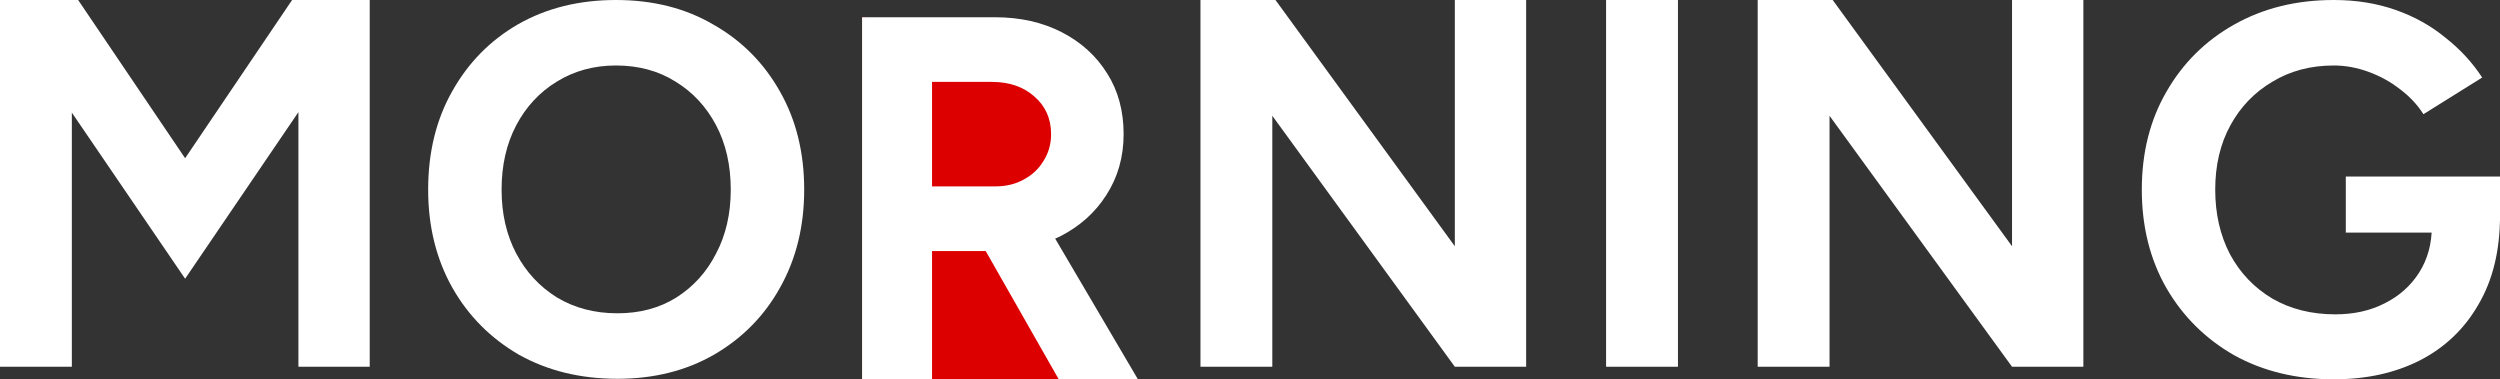
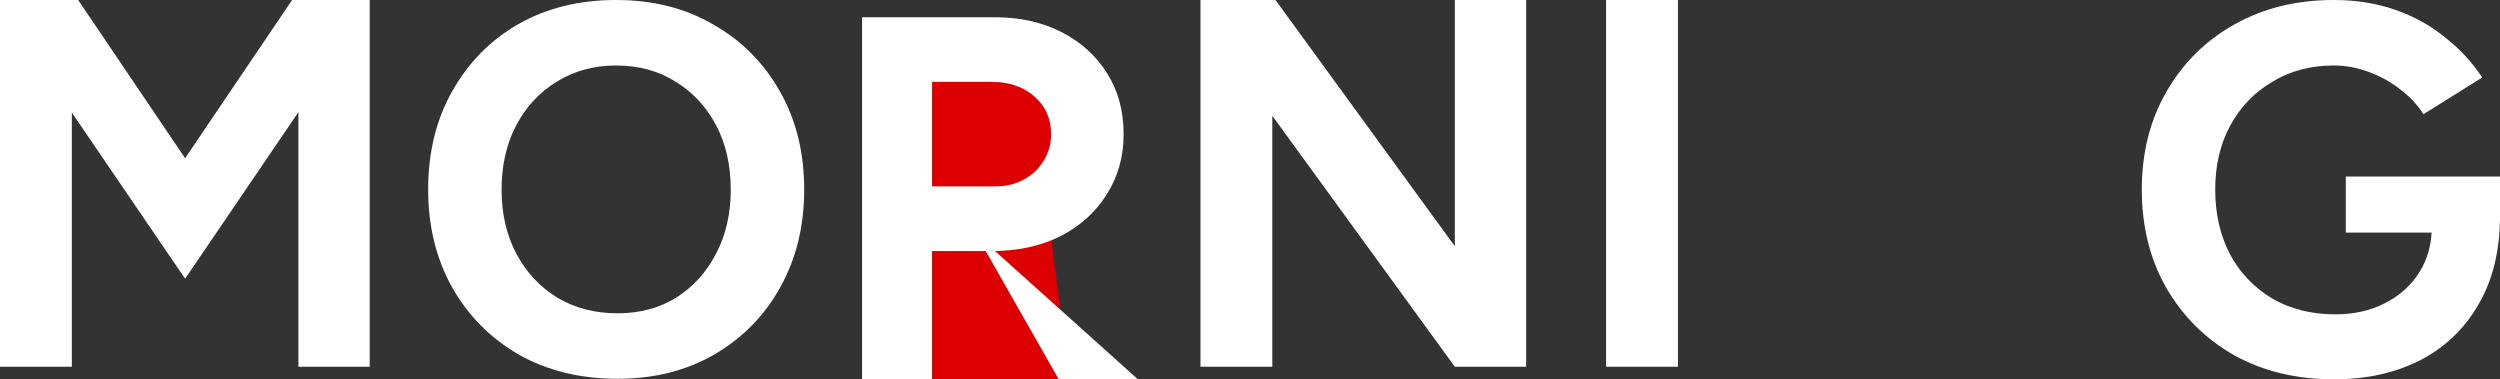
<svg xmlns="http://www.w3.org/2000/svg" width="145" height="22" viewBox="0 0 145 22" fill="none">
  <rect x="0" y="0" width="145" height="22" fill="#333333" stroke="none" />
  <path d="M135.358 22C133.188 22 131.262 21.534 129.578 20.602C127.916 19.65 126.608 18.354 125.655 16.713C124.702 15.052 124.225 13.147 124.225 11C124.225 8.853 124.702 6.959 125.655 5.318C126.608 3.657 127.916 2.36 129.578 1.428C131.262 0.476 133.188 0 135.358 0C136.656 0 137.852 0.192 138.947 0.577C140.042 0.962 141.005 1.499 141.837 2.188C142.688 2.856 143.398 3.626 143.966 4.497L140.559 6.624C140.214 6.077 139.758 5.591 139.19 5.166C138.643 4.74 138.034 4.406 137.365 4.163C136.696 3.92 136.027 3.798 135.358 3.798C134.019 3.798 132.833 4.112 131.799 4.74C130.765 5.348 129.954 6.189 129.366 7.262C128.777 8.336 128.483 9.582 128.483 11C128.483 12.398 128.767 13.644 129.335 14.738C129.923 15.831 130.744 16.692 131.799 17.32C132.853 17.928 134.07 18.232 135.449 18.232C136.524 18.232 137.477 18.019 138.308 17.594C139.16 17.168 139.829 16.571 140.316 15.801C140.802 15.031 141.046 14.14 141.046 13.127L145 12.519C145 14.525 144.584 16.237 143.753 17.655C142.942 19.073 141.806 20.156 140.346 20.906C138.906 21.635 137.244 22 135.358 22ZM136.057 13.492V10.24H145V12.823L142.749 13.492H136.057Z" fill="white" />
-   <path d="M101.946 21.271V2.67029e-05H106.296L116.698 14.282V2.67029e-05H120.835V21.271H116.698L106.113 6.715V21.271H101.946Z" fill="white" />
  <path d="M93.153 21.271V2.67029e-05H97.321V21.271H93.153Z" fill="white" />
  <path d="M69.627 21.271V2.67029e-05H73.977L84.38 14.282V2.67029e-05H88.516V21.271H84.38L73.794 6.715V21.271H69.627Z" fill="white" />
  <path d="M50 1L61.5 2.5L61.75 12.25L61.774 13.189L61 14L62 22H50V1Z" fill="#DC0000" />
-   <path d="M50 22V1H57.704C59.165 1 60.459 1.29 61.585 1.87C62.711 2.45 63.59 3.25 64.222 4.27C64.854 5.27 65.17 6.44 65.17 7.78C65.17 9.1 64.835 10.28 64.163 11.32C63.511 12.34 62.612 13.14 61.467 13.72C60.321 14.28 59.017 14.56 57.556 14.56H54.059V22H50ZM61.407 22L56.607 13.57L59.718 11.32L66 22H61.407ZM54.059 10.81H57.733C58.346 10.81 58.889 10.68 59.363 10.42C59.857 10.16 60.242 9.8 60.519 9.34C60.815 8.88 60.963 8.36 60.963 7.78C60.963 6.88 60.637 6.15 59.985 5.59C59.353 5.03 58.533 4.75 57.526 4.75H54.059V10.81Z" fill="white" />
+   <path d="M50 22V1H57.704C59.165 1 60.459 1.29 61.585 1.87C62.711 2.45 63.59 3.25 64.222 4.27C64.854 5.27 65.17 6.44 65.17 7.78C65.17 9.1 64.835 10.28 64.163 11.32C63.511 12.34 62.612 13.14 61.467 13.72C60.321 14.28 59.017 14.56 57.556 14.56H54.059V22H50ZM61.407 22L56.607 13.57L66 22H61.407ZM54.059 10.81H57.733C58.346 10.81 58.889 10.68 59.363 10.42C59.857 10.16 60.242 9.8 60.519 9.34C60.815 8.88 60.963 8.36 60.963 7.78C60.963 6.88 60.637 6.15 59.985 5.59C59.353 5.03 58.533 4.75 57.526 4.75H54.059V10.81Z" fill="white" />
  <path d="M35.814 21.97C33.665 21.97 31.758 21.504 30.096 20.572C28.453 19.62 27.165 18.323 26.233 16.682C25.3 15.021 24.833 13.127 24.833 11C24.833 8.832 25.3 6.928 26.233 5.287C27.165 3.626 28.443 2.33 30.065 1.398C31.708 0.466 33.594 0 35.723 0C37.872 0 39.758 0.476 41.38 1.428C43.023 2.36 44.311 3.657 45.243 5.318C46.176 6.959 46.643 8.853 46.643 11C46.643 13.127 46.176 15.021 45.243 16.682C44.331 18.323 43.053 19.62 41.411 20.572C39.789 21.504 37.923 21.97 35.814 21.97ZM35.814 18.171C37.112 18.171 38.247 17.867 39.221 17.26C40.214 16.632 40.985 15.781 41.532 14.707C42.1 13.633 42.384 12.398 42.384 11C42.384 9.582 42.1 8.336 41.532 7.262C40.965 6.189 40.184 5.348 39.19 4.74C38.197 4.112 37.041 3.798 35.723 3.798C34.445 3.798 33.3 4.112 32.286 4.74C31.292 5.348 30.511 6.189 29.944 7.262C29.376 8.336 29.092 9.582 29.092 11C29.092 12.398 29.376 13.633 29.944 14.707C30.511 15.781 31.302 16.632 32.316 17.26C33.33 17.867 34.496 18.171 35.814 18.171Z" fill="white" />
  <path d="M0 21.271V2.67029e-05H4.532L10.737 9.177L16.942 2.67029e-05H21.444V21.271H17.308V6.503L10.737 16.166L4.167 6.533V21.271H0Z" fill="white" />
</svg>